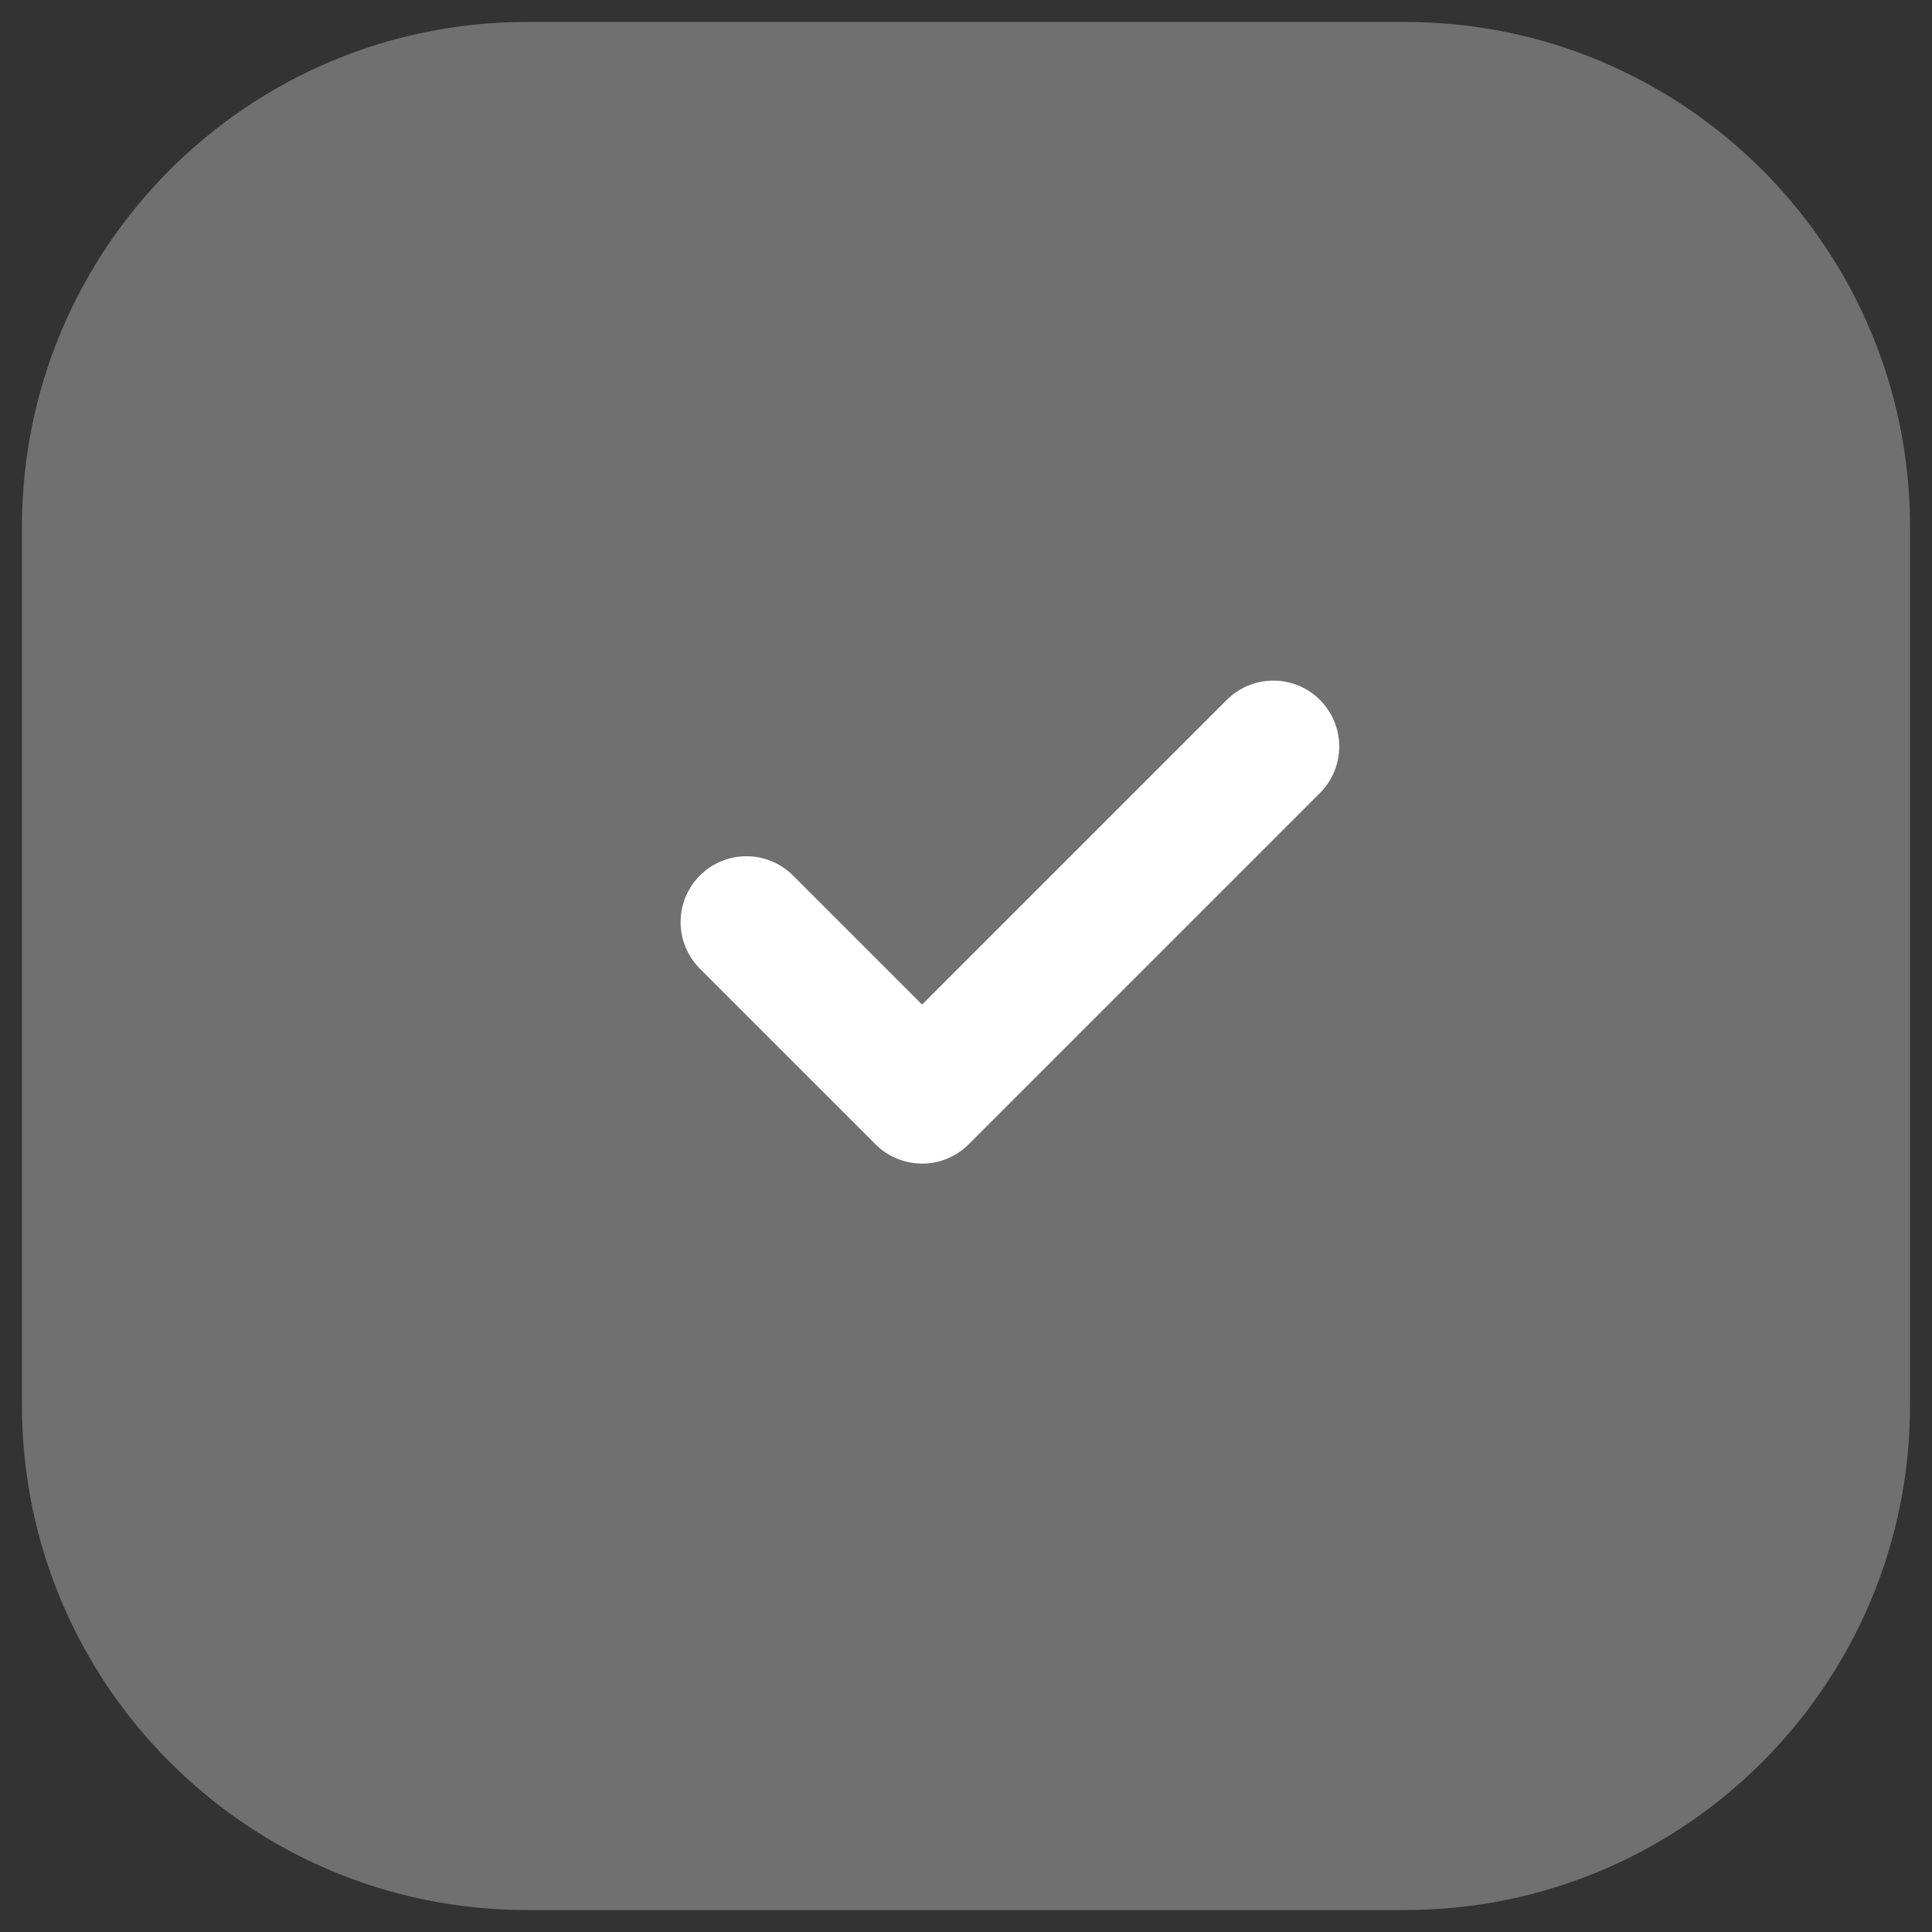
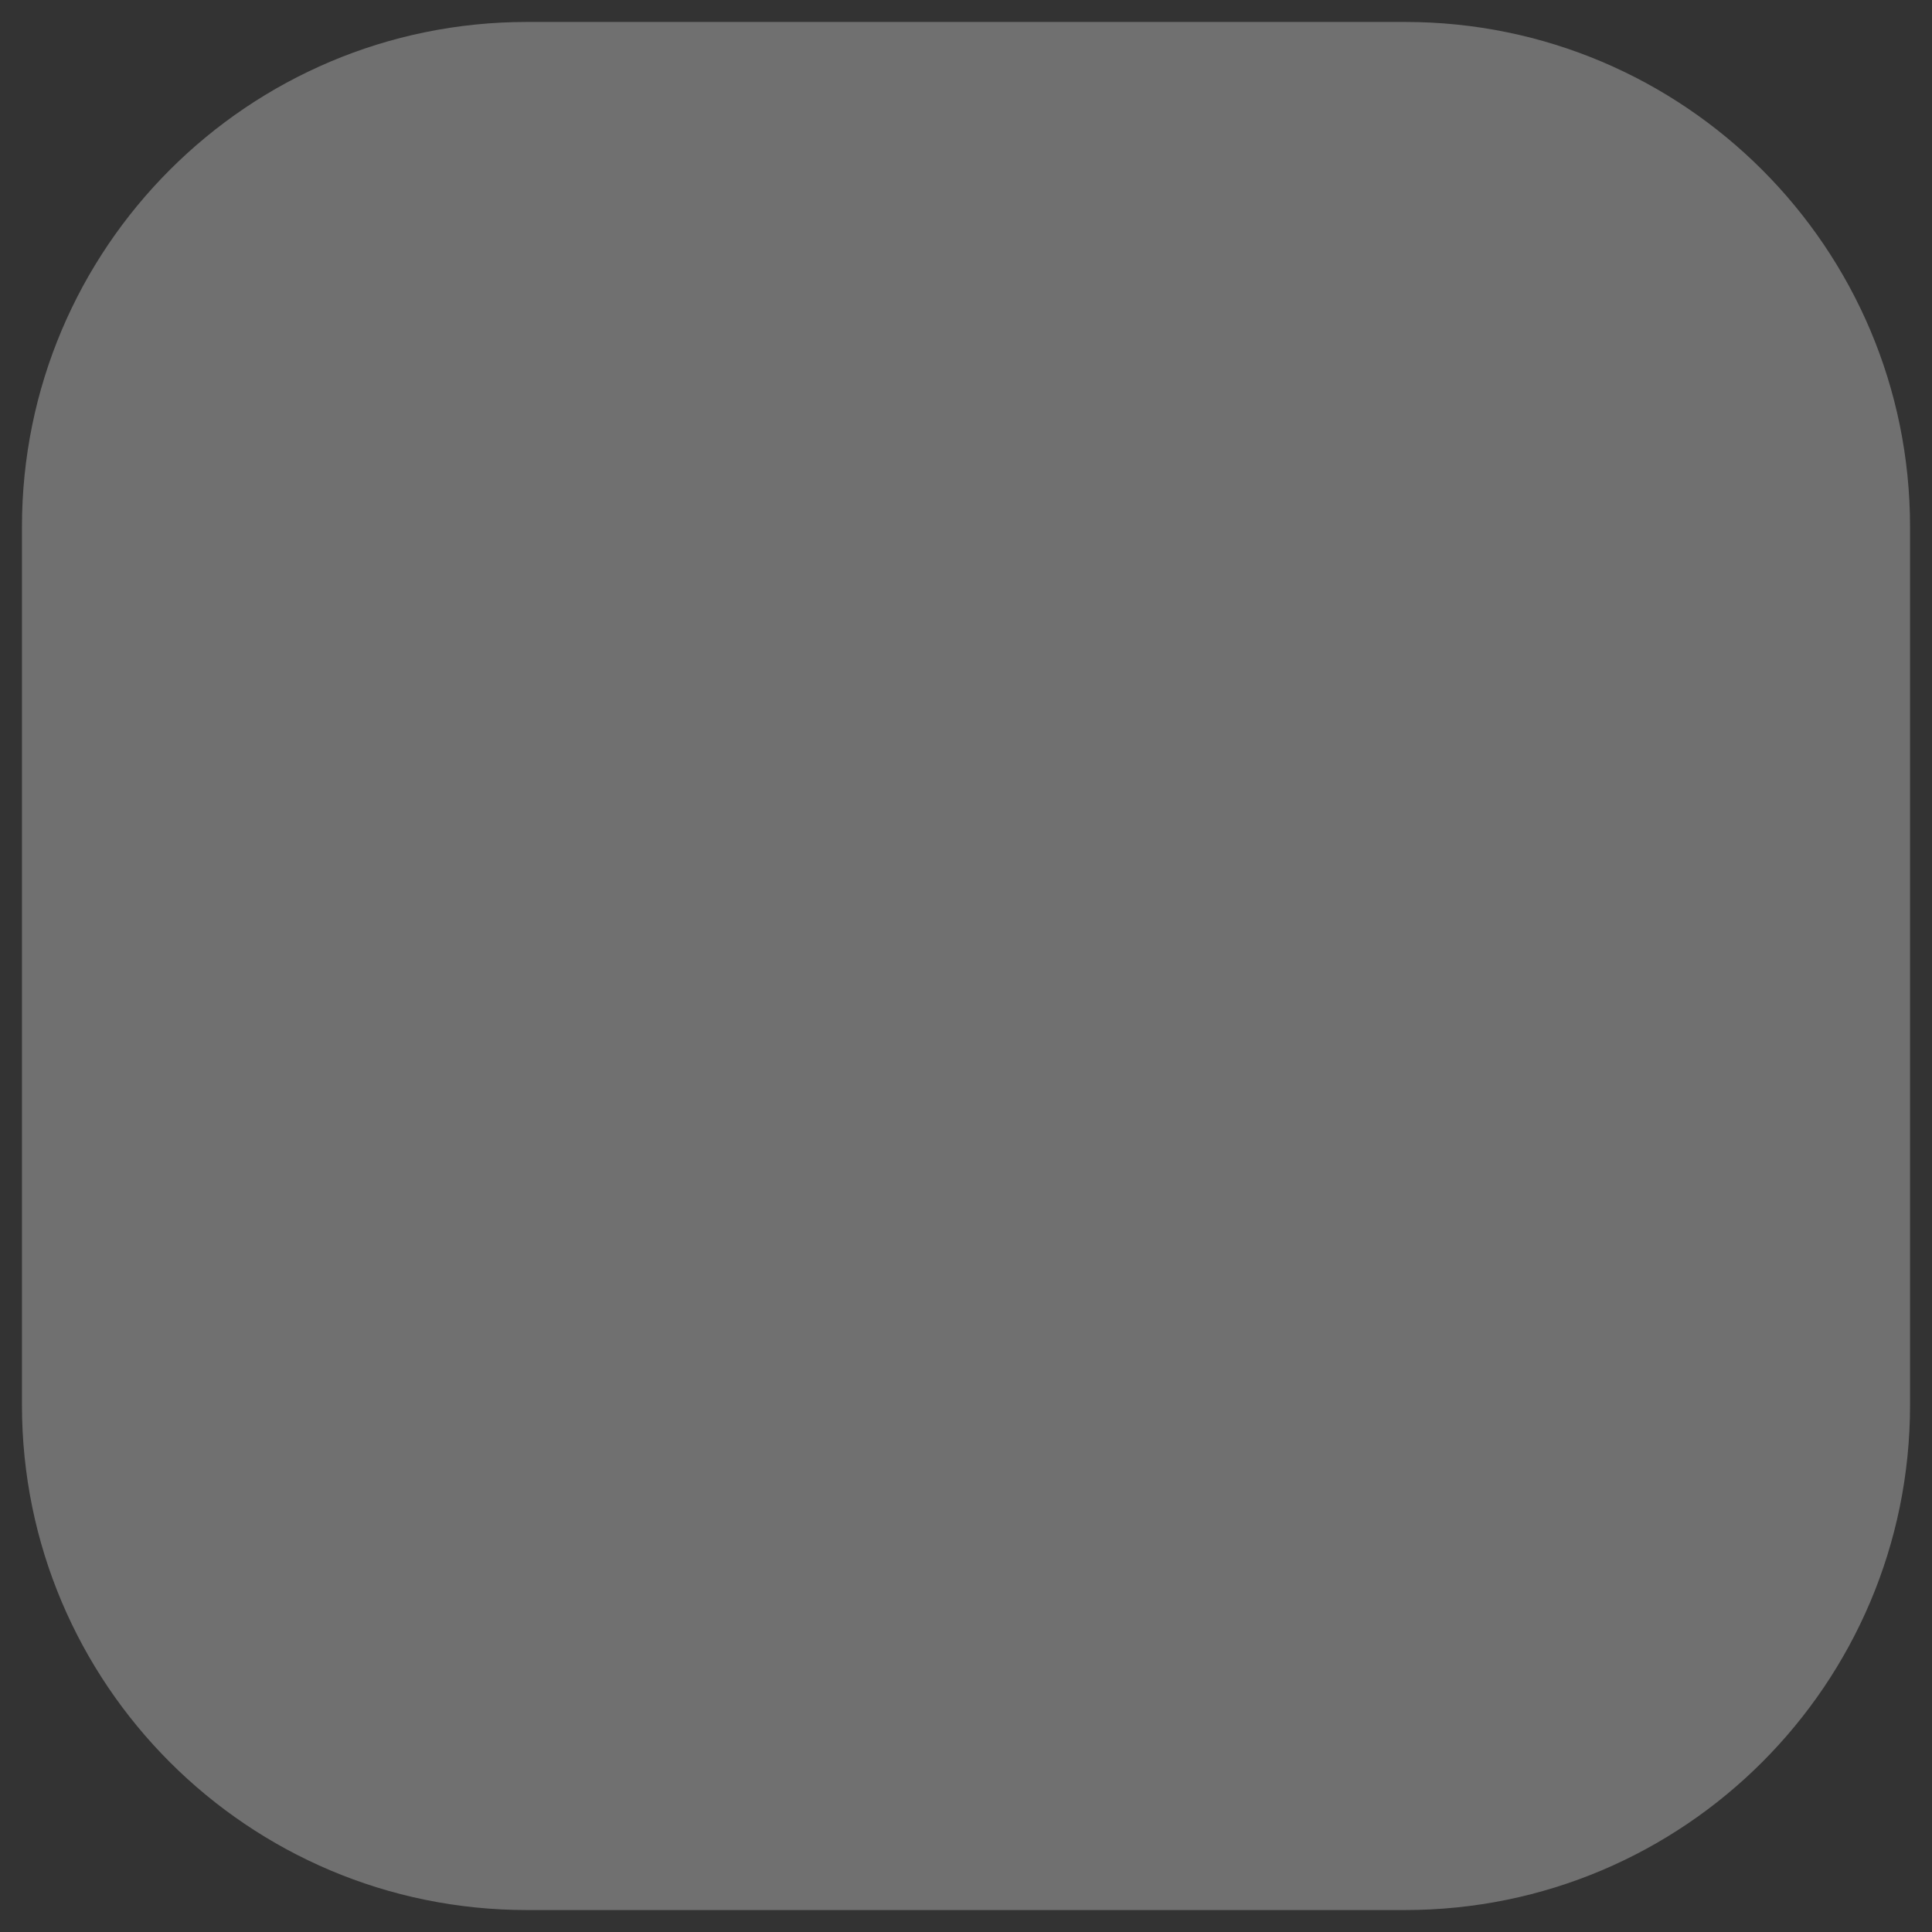
<svg xmlns="http://www.w3.org/2000/svg" width="22" height="22" viewBox="0 0 22 22" fill="none">
  <rect x="0" y="0" width="22" height="22" fill="#333333" stroke="none" />
  <path opacity="0.3" fill-rule="evenodd" clip-rule="evenodd" d="M6 0.25C2.824 0.25 0.25 2.824 0.25 6V16C0.25 19.176 2.824 21.75 6 21.75H16C19.176 21.75 21.75 19.176 21.75 16V6C21.75 2.824 19.176 0.25 16 0.25H6Z" fill="white" />
-   <path d="M8.5 10.5L10.5 12.5L14.5 8.5" stroke="white" stroke-width="1.5" stroke-linecap="round" stroke-linejoin="round" />
</svg>